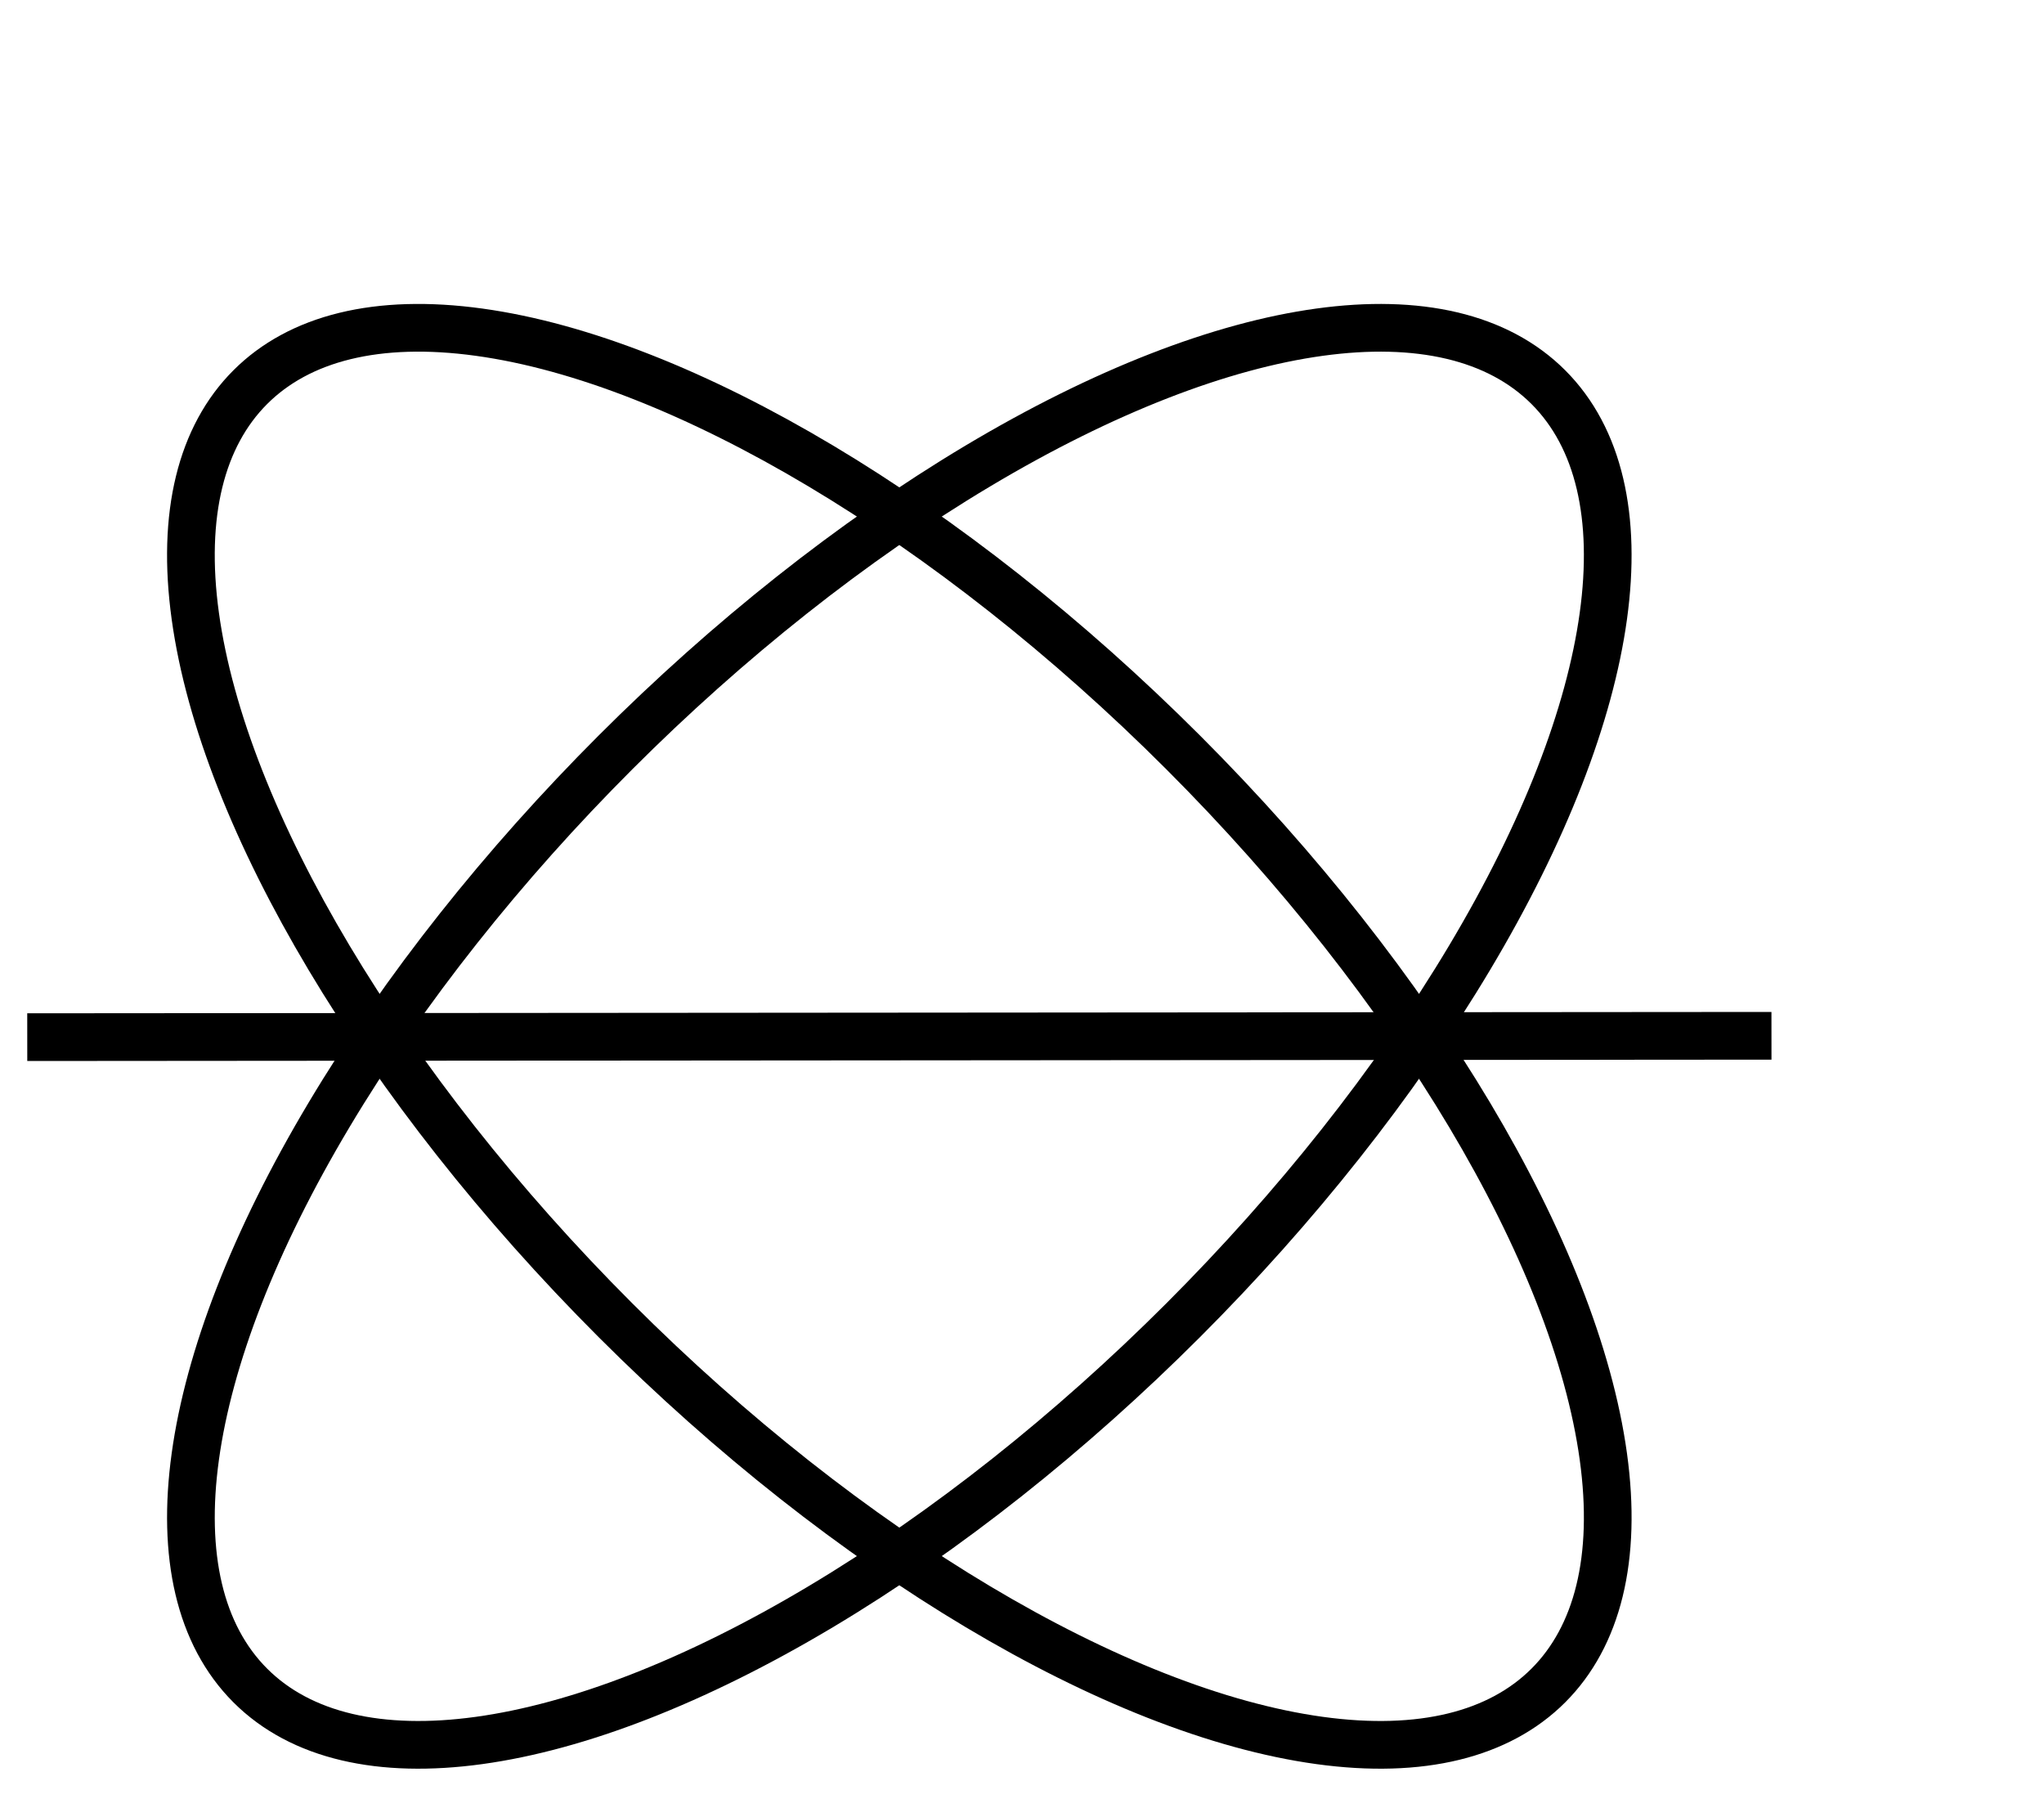
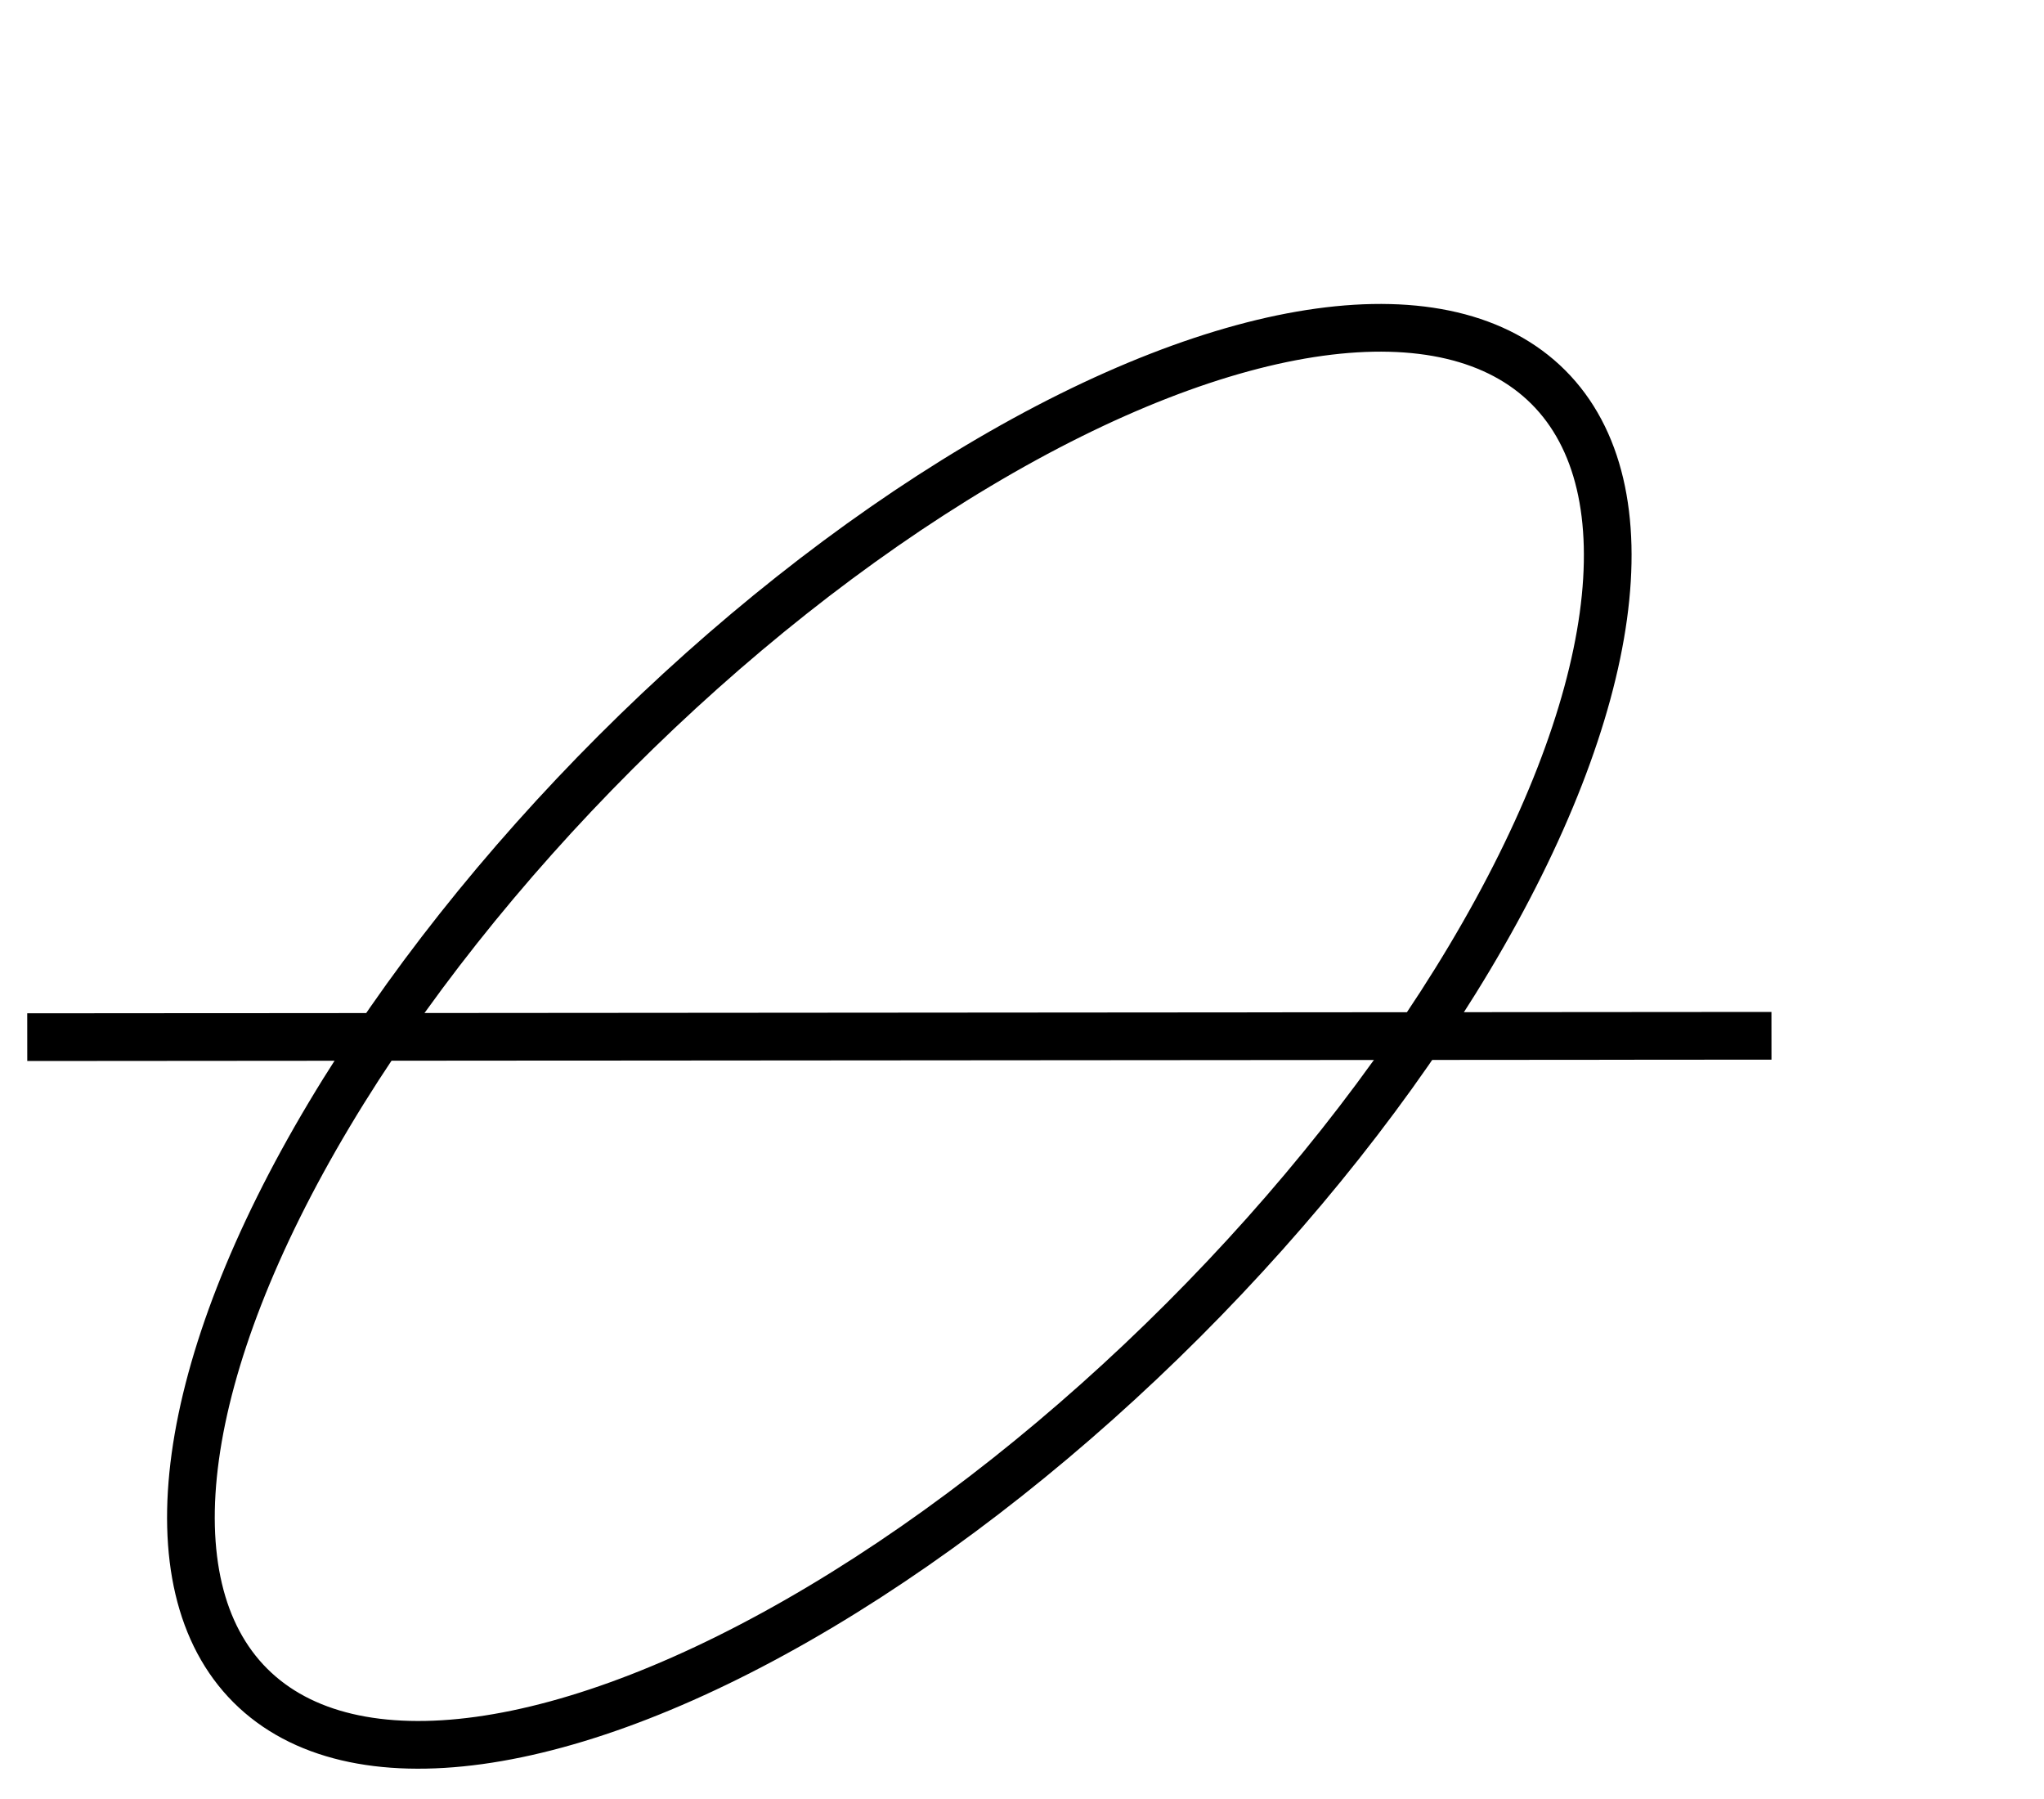
<svg xmlns="http://www.w3.org/2000/svg" id="LAY" viewBox="0 0 75 66">
  <defs>
    <style>
      .cls-1, .cls-2 {
        fill: none;
      }

      .cls-2 {
        stroke: #000;
        stroke-miterlimit: 10;
        stroke-width: 1.75px;
      }
    </style>
  </defs>
-   <rect class="cls-1" width="75" height="66" />
  <line class="cls-2" x1="65" y1="38" x2="1" y2="38.05" />
-   <ellipse class="cls-2" cx="33" cy="38.02" rx="14.73" ry="33.68" transform="translate(-17.22 34.47) rotate(-45)" />
  <ellipse class="cls-2" cx="33" cy="38.02" rx="33.68" ry="14.73" transform="translate(-17.22 34.47) rotate(-45)" />
</svg>